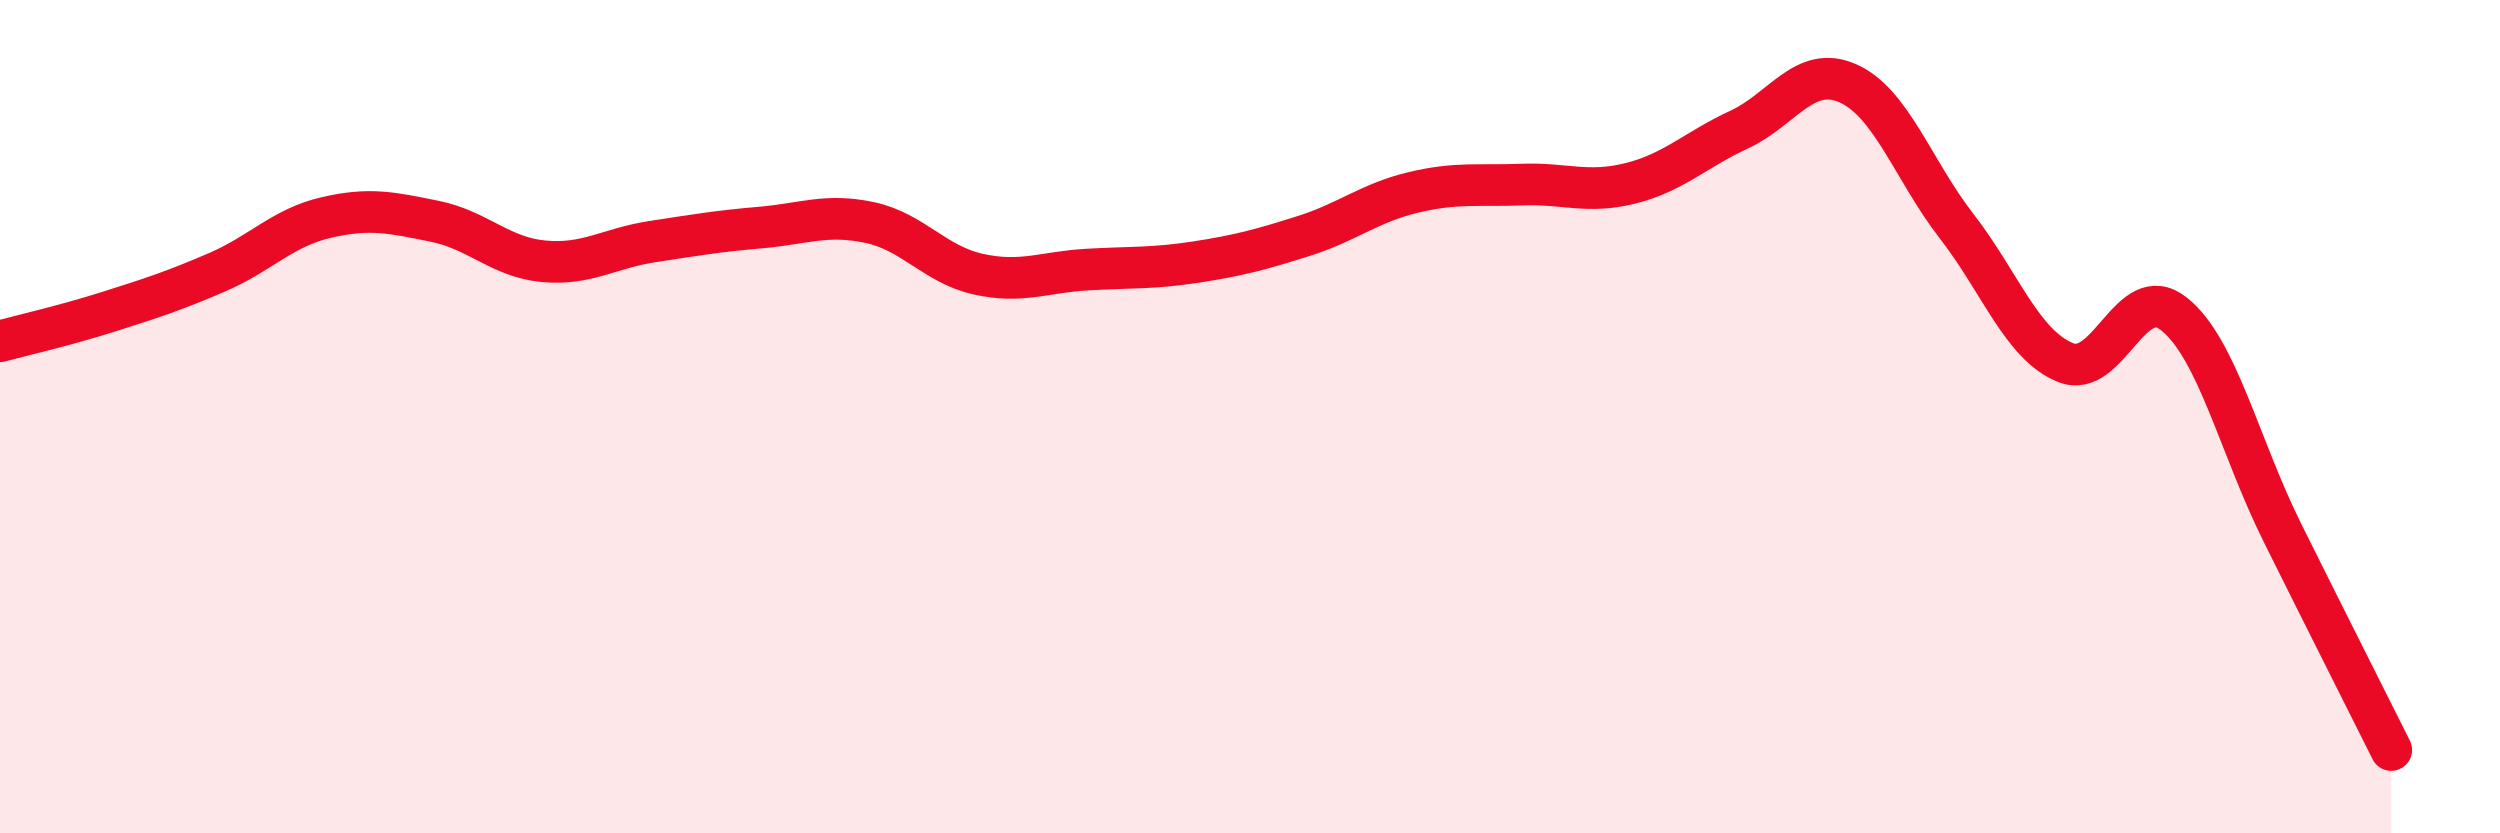
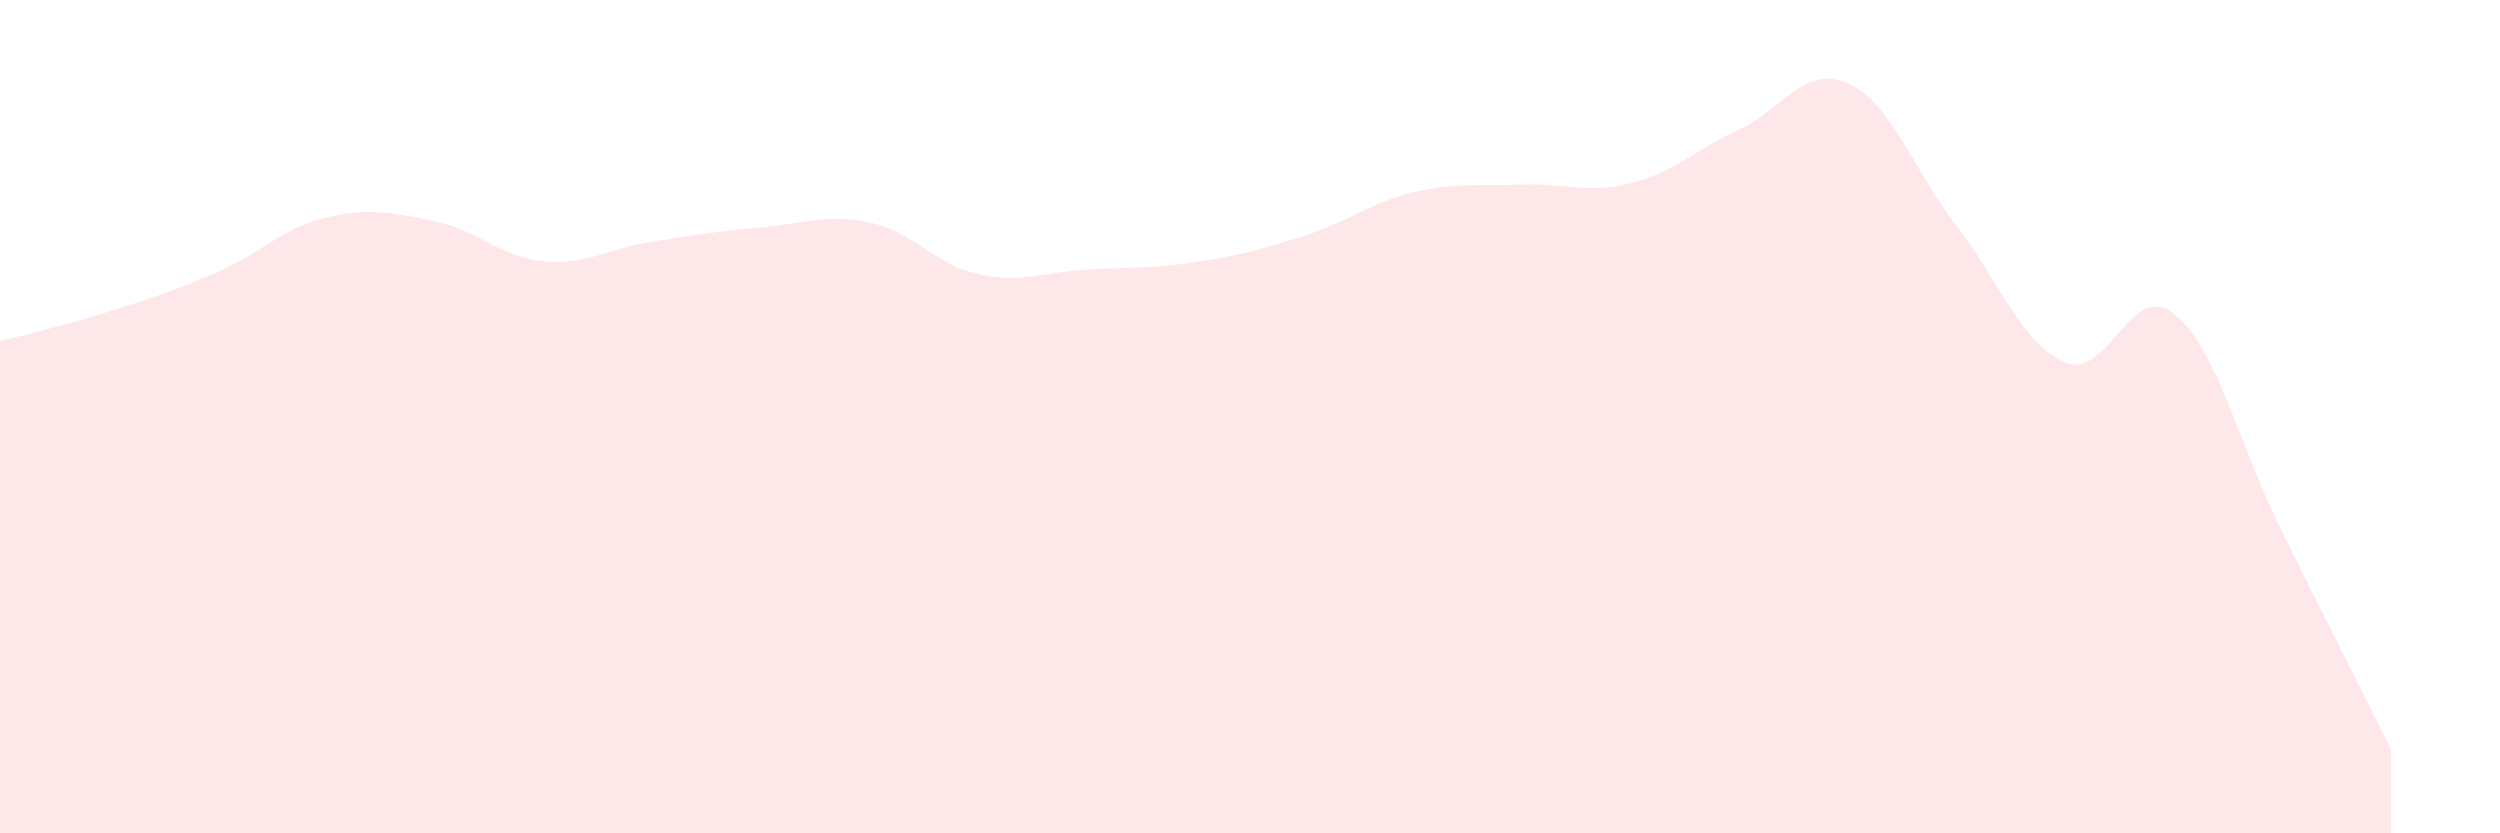
<svg xmlns="http://www.w3.org/2000/svg" width="60" height="20" viewBox="0 0 60 20">
  <path d="M 0,8.19 C 0.52,8.05 1.57,7.81 2.61,7.48 C 3.65,7.15 4.18,6.98 5.22,6.53 C 6.26,6.08 6.79,5.46 7.83,5.22 C 8.87,4.98 9.39,5.1 10.43,5.31 C 11.47,5.52 12,6.17 13.04,6.27 C 14.08,6.37 14.61,5.96 15.65,5.8 C 16.69,5.64 17.22,5.55 18.26,5.46 C 19.3,5.37 19.83,5.12 20.87,5.34 C 21.91,5.56 22.44,6.35 23.48,6.58 C 24.52,6.81 25.05,6.53 26.09,6.47 C 27.13,6.41 27.66,6.45 28.7,6.29 C 29.74,6.13 30.26,5.99 31.3,5.66 C 32.34,5.33 32.87,4.87 33.91,4.62 C 34.95,4.37 35.48,4.47 36.52,4.43 C 37.56,4.39 38.09,4.66 39.13,4.4 C 40.17,4.14 40.7,3.59 41.74,3.11 C 42.78,2.63 43.31,1.54 44.35,2 C 45.39,2.46 45.92,4.09 46.96,5.43 C 48,6.77 48.53,8.28 49.57,8.7 C 50.61,9.12 51.13,6.71 52.17,7.53 C 53.21,8.35 53.74,10.7 54.78,12.79 C 55.82,14.88 56.87,16.96 57.39,18L57.39 20L0 20Z" fill="#EB0A25" opacity="0.1" stroke-linecap="round" stroke-linejoin="round" />
-   <path d="M 0,8.19 C 0.52,8.05 1.57,7.81 2.61,7.48 C 3.65,7.15 4.18,6.98 5.22,6.53 C 6.26,6.08 6.79,5.46 7.83,5.22 C 8.87,4.98 9.39,5.1 10.43,5.31 C 11.47,5.52 12,6.17 13.04,6.27 C 14.08,6.37 14.61,5.96 15.65,5.8 C 16.69,5.64 17.22,5.55 18.26,5.46 C 19.3,5.37 19.83,5.12 20.87,5.34 C 21.91,5.56 22.44,6.35 23.48,6.58 C 24.52,6.81 25.05,6.53 26.09,6.47 C 27.13,6.41 27.66,6.45 28.7,6.29 C 29.74,6.13 30.26,5.99 31.3,5.66 C 32.34,5.33 32.87,4.87 33.91,4.62 C 34.95,4.37 35.48,4.47 36.52,4.43 C 37.56,4.39 38.09,4.66 39.13,4.4 C 40.17,4.14 40.7,3.59 41.74,3.11 C 42.78,2.63 43.31,1.54 44.35,2 C 45.39,2.46 45.92,4.09 46.96,5.43 C 48,6.77 48.53,8.28 49.57,8.7 C 50.61,9.12 51.13,6.71 52.17,7.53 C 53.21,8.35 53.74,10.7 54.78,12.79 C 55.82,14.88 56.87,16.96 57.39,18" stroke="#EB0A25" stroke-width="1" fill="none" stroke-linecap="round" stroke-linejoin="round" />
</svg>